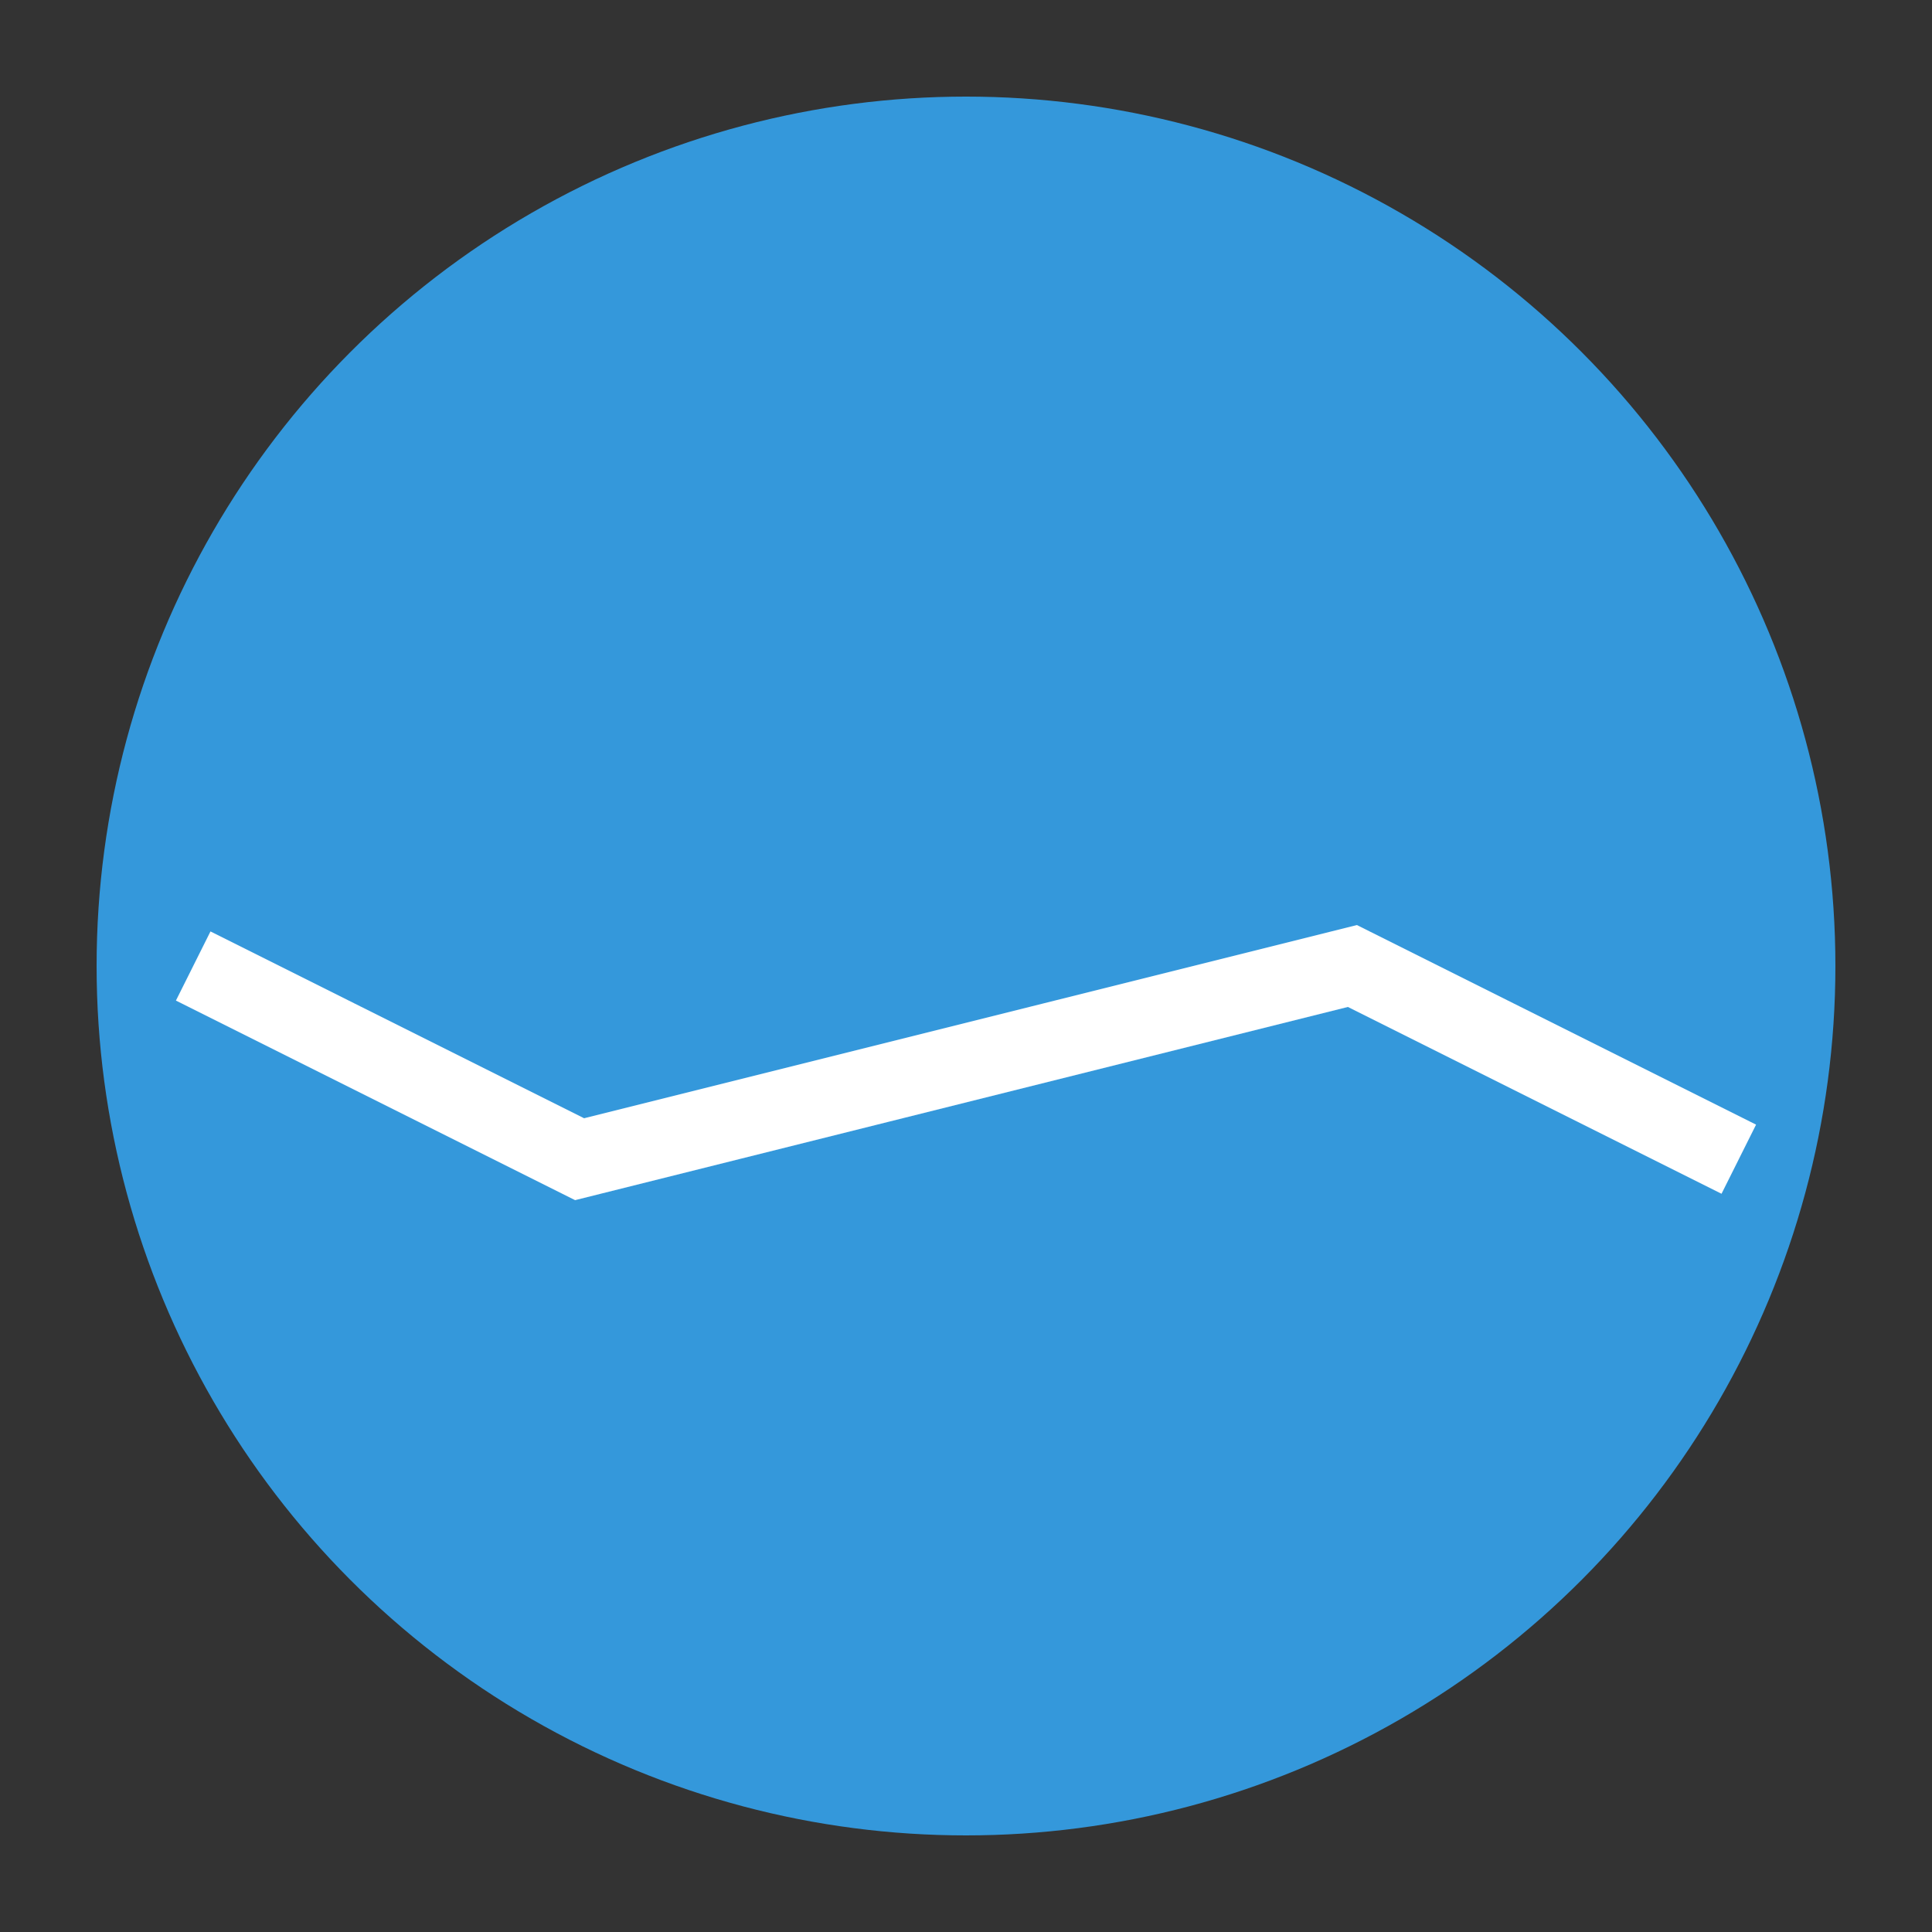
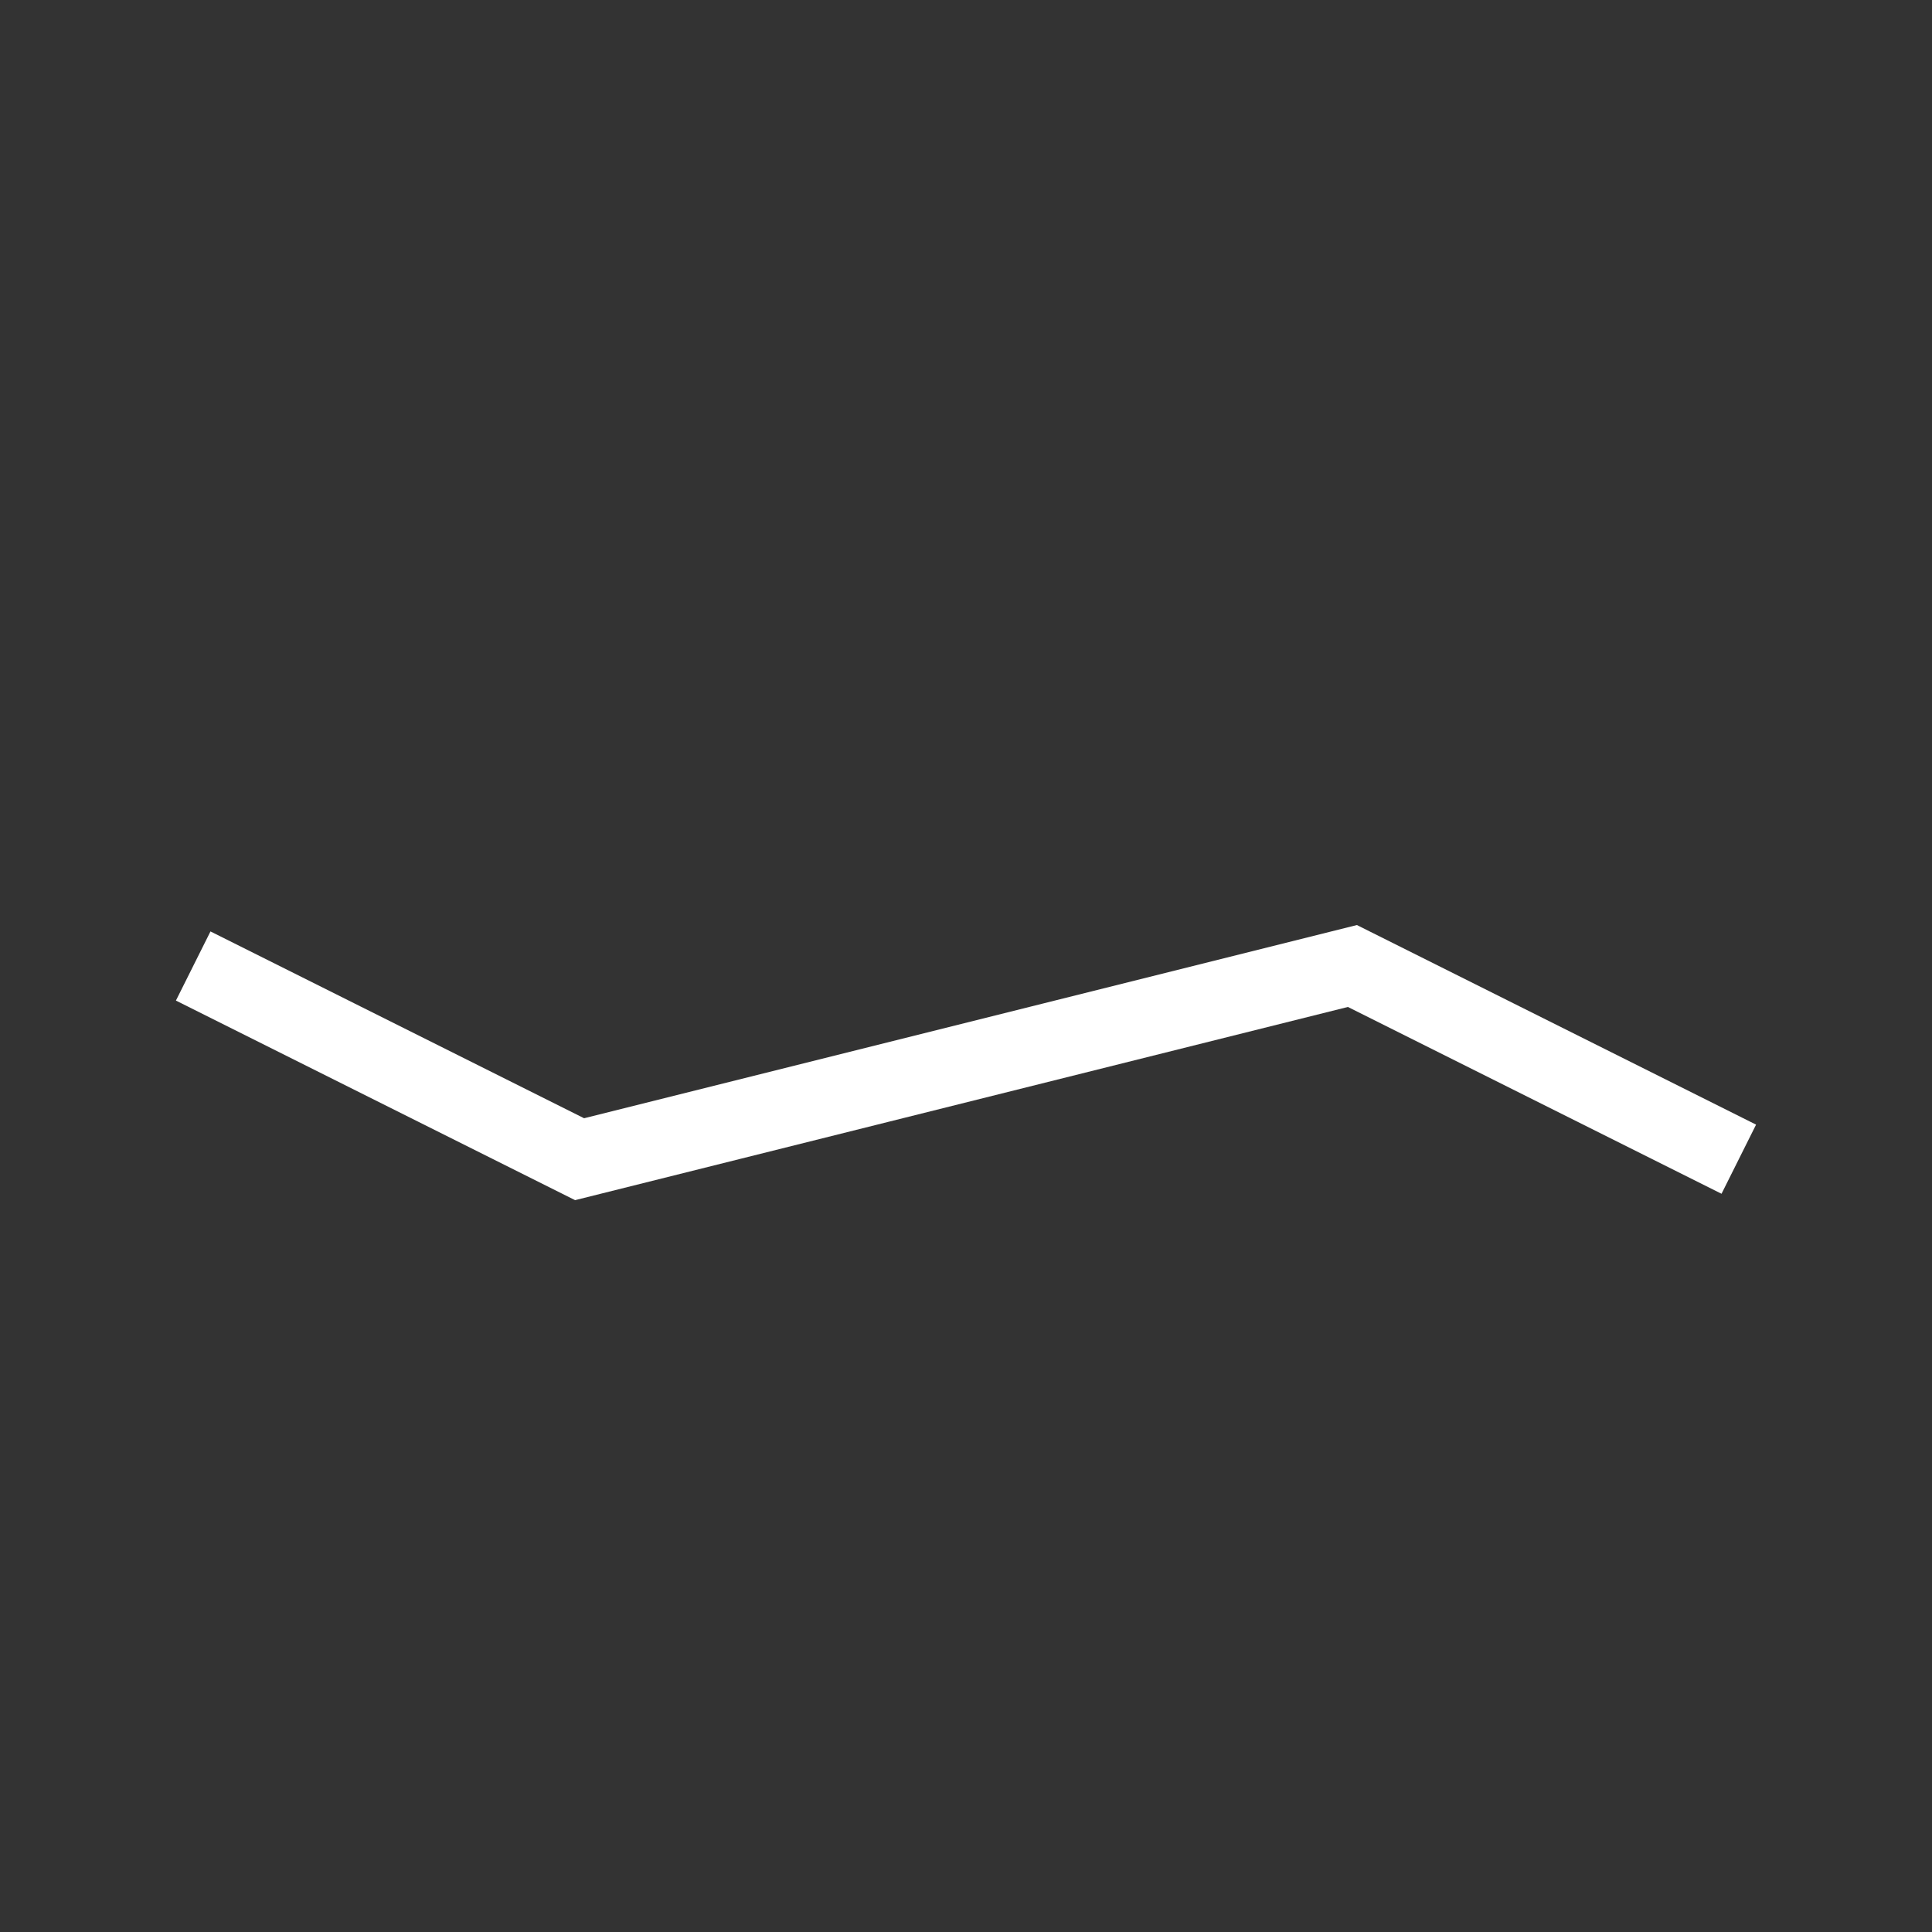
<svg xmlns="http://www.w3.org/2000/svg" width="60" height="60" viewBox="0 0 100 100">
  <rect x="0" y="0" width="100" height="100" fill="#333333" stroke="none" />
-   <circle cx="50" cy="50" r="45" fill="#3498db" />
  <polyline points="10,50 30,60 50,55 70,50 90,60" fill="none" stroke="white" stroke-width="4" />
</svg>